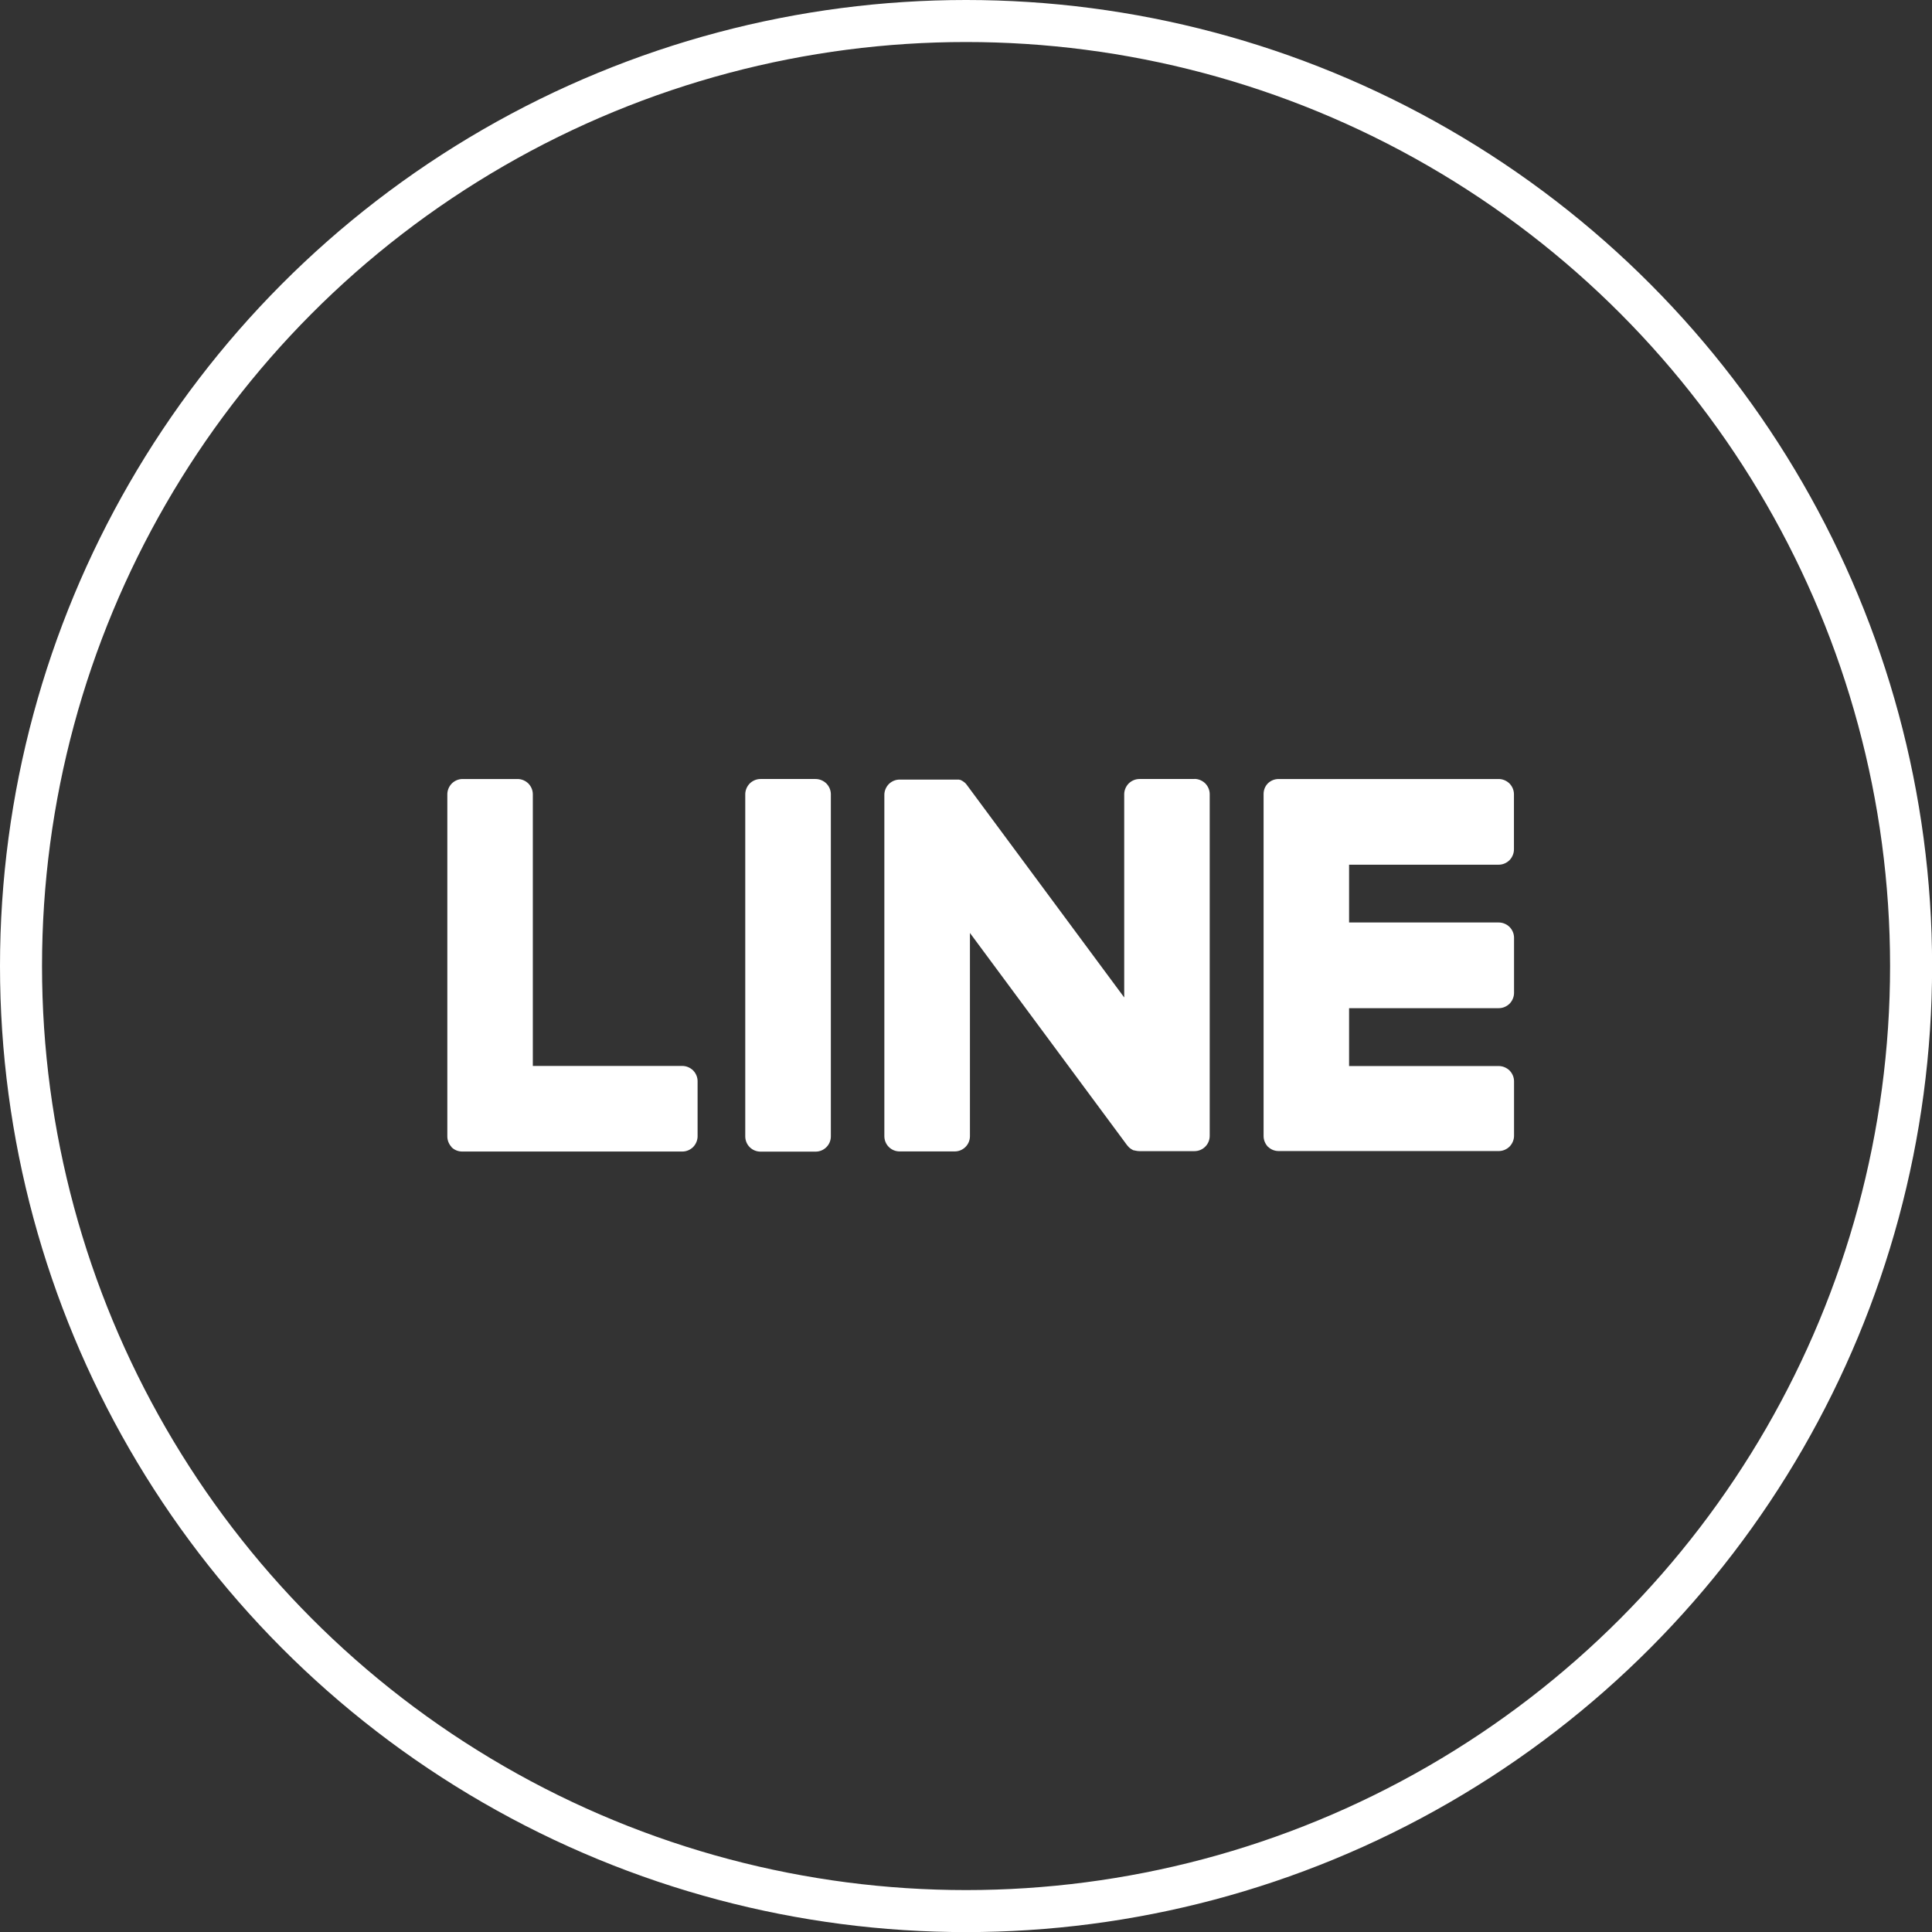
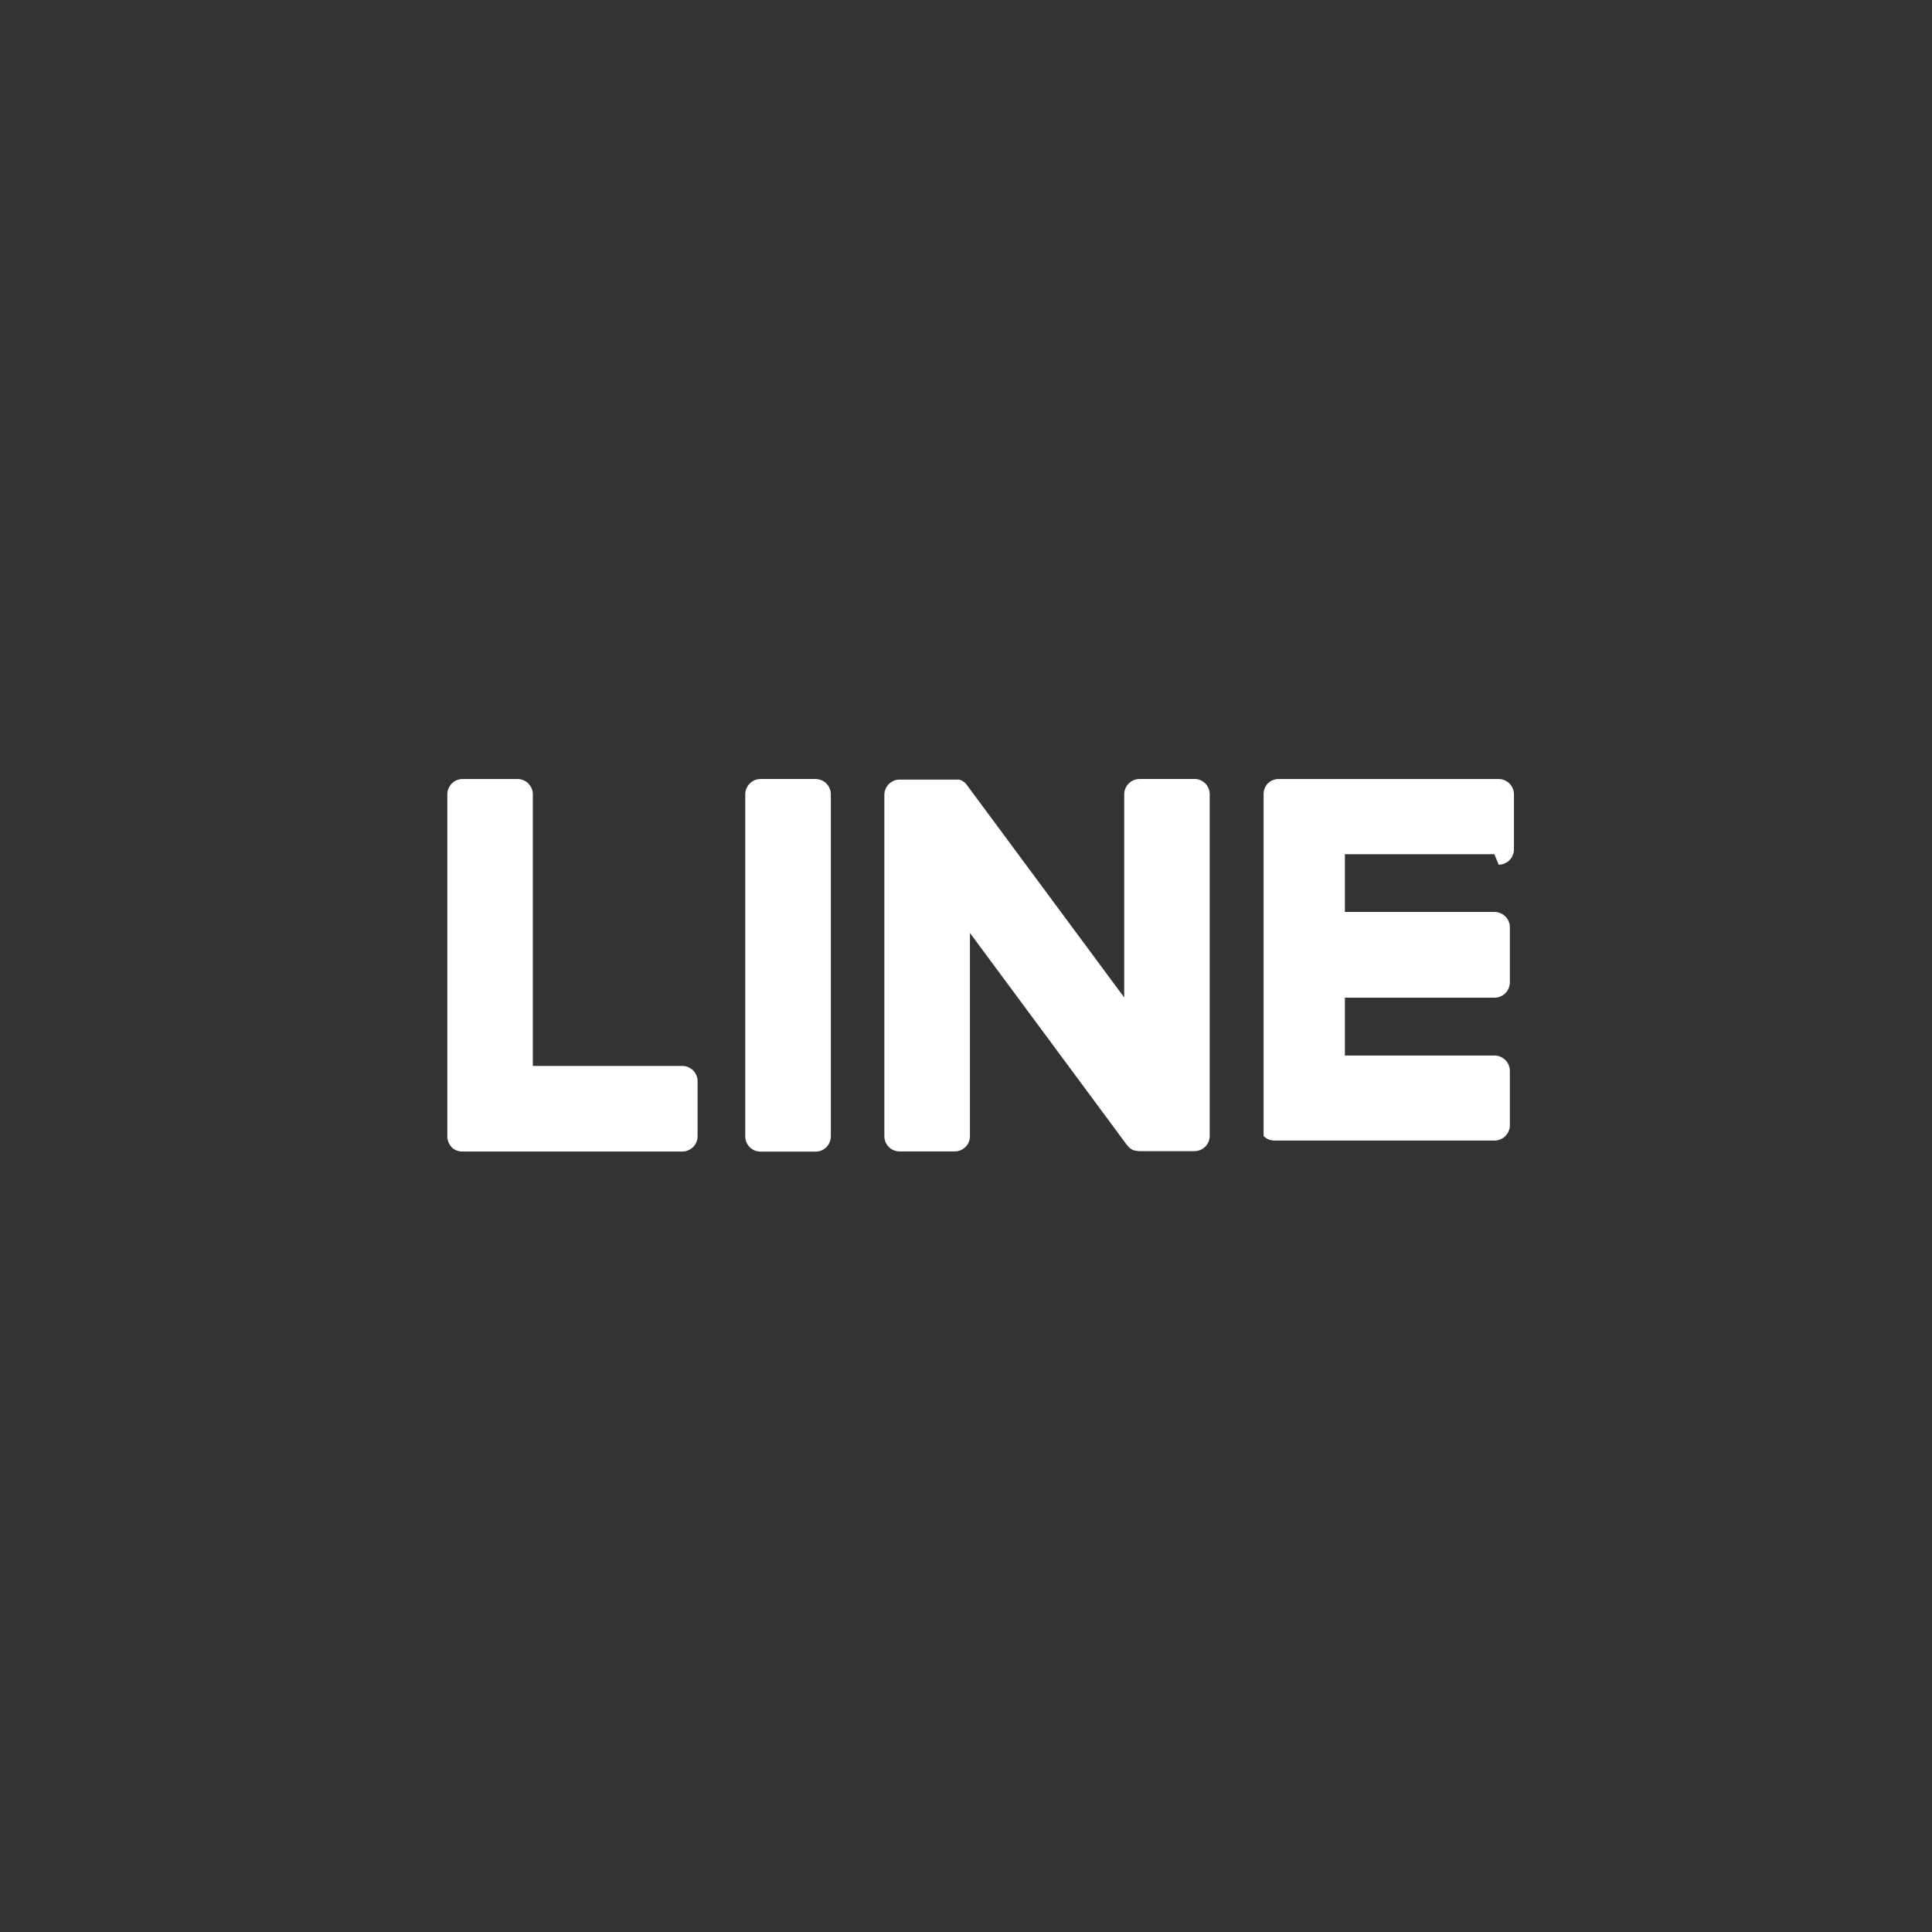
<svg xmlns="http://www.w3.org/2000/svg" xml:space="preserve" width="46px" height="46px" style="shape-rendering:geometricPrecision; text-rendering:geometricPrecision; image-rendering:optimizeQuality; fill-rule:evenodd; clip-rule:evenodd" viewBox="0 0 19.863 19.863">
  <rect x="0" y="0" width="19.863" height="19.863" fill="#333333" stroke="none" />
  <defs>
    <style type="text/css">
   
    .str0 {stroke:white;stroke-width:0.432}
    .fil0 {fill:none}
    .fil1 {fill:white}
   
  </style>
  </defs>
  <g id="圖層_x0020_1">
-     <circle class="fil0 str0" cx="9.932" cy="9.932" r="9.716" />
    <path class="fil1" d="M8.385 8.009l-0.566 0c0,0 0,0 0,0 -0.042,0 -0.081,0.017 -0.111,0.046 -0.029,0.03 -0.046,0.07 -0.046,0.111l0 3.517c0,0.087 0.07,0.157 0.157,0.157l0.566 0c0.087,0 0.157,-0.07 0.157,-0.157l0 -3.517c0,0 0,-0 0,-0 0,-0.042 -0.017,-0.081 -0.046,-0.111 -0.03,-0.029 -0.07,-0.046 -0.111,-0.046m3.896 -0l-0.566 0c0,0 -0,0 -0,0 -0.042,0 -0.081,0.017 -0.111,0.046 -0.029,0.03 -0.046,0.07 -0.046,0.111l0 2.089 -1.612 -2.177c-0.004,-0.005 -0.008,-0.011 -0.012,-0.016l0 -0 -0.009 -0.01 -0.003 -0.003 -0.009 -0.007 -0.004 -0.003 -0.008 -0.006 -0.005 -0.003 -0.009 -0.005 -0.005 -0.003 -0.009 -0.004 -0.005 0 -0.009 -0.003 -0.61 0c0,0 0,0 0,0 -0.042,0 -0.081,0.017 -0.111,0.046 -0.029,0.03 -0.046,0.07 -0.046,0.111l0 3.509c0,0.087 0.07,0.157 0.157,0.157l0.566 0c0.087,0 0.157,-0.07 0.157,-0.157l0 -2.089 1.614 2.18c0.011,0.015 0.024,0.028 0.04,0.039l0 0 0.01 0.006 0.005 0.003 0.007 0.004 0.008 0.003 0.005 0 0.011 0.003 0.002 0c0.013,0.003 0.027,0.005 0.04,0.005l0.566 -0c0.087,0 0.157,-0.07 0.157,-0.157l0 -3.513c0,0 0,-0 0,-0 0,-0.042 -0.017,-0.081 -0.046,-0.111 -0.03,-0.029 -0.07,-0.046 -0.111,-0.046m0.002 -0l0 0 0 0z" />
-     <path class="fil1" d="M7.019 10.959l-1.541 0 0 -2.793c0,0 0,-0 0,-0 0,-0.042 -0.017,-0.081 -0.046,-0.111 -0.03,-0.029 -0.07,-0.046 -0.111,-0.046l-0.565 -0c0,0 0,0 0,0 -0.042,0 -0.081,0.017 -0.111,0.046 -0.029,0.03 -0.046,0.07 -0.046,0.111l0 3.517c-0,0 -0,0.001 -0,0.001 0,0.04 0.016,0.079 0.043,0.108l0 0.002 0.002 0.002c0.029,0.028 0.068,0.043 0.108,0.043l2.262 0c0,-0 0.001,-0 0.001,-0 0.042,0 0.081,-0.017 0.111,-0.046 0.029,-0.03 0.046,-0.07 0.046,-0.111l0 -0.566c0,-0 0,-0 0,-0 0,-0.042 -0.017,-0.081 -0.046,-0.111 -0.03,-0.029 -0.07,-0.046 -0.111,-0.046m8.393 -2.069c0,0 0,0 0,0 0.042,0 0.081,-0.017 0.111,-0.046 0.029,-0.03 0.046,-0.07 0.046,-0.111l-0 -0.567c0,0 0,-0 0,-0 0,-0.042 -0.017,-0.081 -0.046,-0.111 -0.03,-0.029 -0.07,-0.046 -0.111,-0.046l-2.262 -0c-0.041,0 -0.079,0.015 -0.109,0.043l0 0 -0.003 0.003c-0.028,0.029 -0.043,0.068 -0.043,0.108l0 0 0 3.517c0,0.04 0.016,0.079 0.043,0.108l0.002 0.003 0.002 0c0.029,0.028 0.067,0.043 0.108,0.043 0,0 0,0 0.001,0l2.262 0c0,0 0,0 0,0 0.042,0 0.081,-0.017 0.111,-0.046 0.029,-0.03 0.046,-0.07 0.046,-0.111l0 -0.56c0,-0 0,-0 0,-0 0,-0.042 -0.017,-0.081 -0.046,-0.111 -0.03,-0.029 -0.07,-0.046 -0.111,-0.046l-1.539 0 0 -0.595 1.539 0c0,0 0,0 0,0 0.042,0 0.081,-0.017 0.111,-0.046 0.029,-0.03 0.046,-0.07 0.046,-0.111l0 -0.567c0,0 0,0 0,-0 0,-0.042 -0.017,-0.081 -0.046,-0.111 -0.03,-0.029 -0.07,-0.046 -0.111,-0.046l-1.539 -0 0 -0.594 1.537 0z" />
+     <path class="fil1" d="M7.019 10.959l-1.541 0 0 -2.793c0,0 0,-0 0,-0 0,-0.042 -0.017,-0.081 -0.046,-0.111 -0.03,-0.029 -0.07,-0.046 -0.111,-0.046l-0.565 -0c0,0 0,0 0,0 -0.042,0 -0.081,0.017 -0.111,0.046 -0.029,0.03 -0.046,0.07 -0.046,0.111l0 3.517c-0,0 -0,0.001 -0,0.001 0,0.04 0.016,0.079 0.043,0.108l0 0.002 0.002 0.002c0.029,0.028 0.068,0.043 0.108,0.043l2.262 0c0,-0 0.001,-0 0.001,-0 0.042,0 0.081,-0.017 0.111,-0.046 0.029,-0.03 0.046,-0.07 0.046,-0.111l0 -0.566c0,-0 0,-0 0,-0 0,-0.042 -0.017,-0.081 -0.046,-0.111 -0.03,-0.029 -0.07,-0.046 -0.111,-0.046m8.393 -2.069c0,0 0,0 0,0 0.042,0 0.081,-0.017 0.111,-0.046 0.029,-0.03 0.046,-0.07 0.046,-0.111l-0 -0.567c0,0 0,-0 0,-0 0,-0.042 -0.017,-0.081 -0.046,-0.111 -0.03,-0.029 -0.07,-0.046 -0.111,-0.046l-2.262 -0c-0.041,0 -0.079,0.015 -0.109,0.043l0 0 -0.003 0.003c-0.028,0.029 -0.043,0.068 -0.043,0.108l0 0 0 3.517l0.002 0.003 0.002 0c0.029,0.028 0.067,0.043 0.108,0.043 0,0 0,0 0.001,0l2.262 0c0,0 0,0 0,0 0.042,0 0.081,-0.017 0.111,-0.046 0.029,-0.03 0.046,-0.07 0.046,-0.111l0 -0.56c0,-0 0,-0 0,-0 0,-0.042 -0.017,-0.081 -0.046,-0.111 -0.03,-0.029 -0.07,-0.046 -0.111,-0.046l-1.539 0 0 -0.595 1.539 0c0,0 0,0 0,0 0.042,0 0.081,-0.017 0.111,-0.046 0.029,-0.03 0.046,-0.07 0.046,-0.111l0 -0.567c0,0 0,0 0,-0 0,-0.042 -0.017,-0.081 -0.046,-0.111 -0.03,-0.029 -0.07,-0.046 -0.111,-0.046l-1.539 -0 0 -0.594 1.537 0z" />
  </g>
</svg>